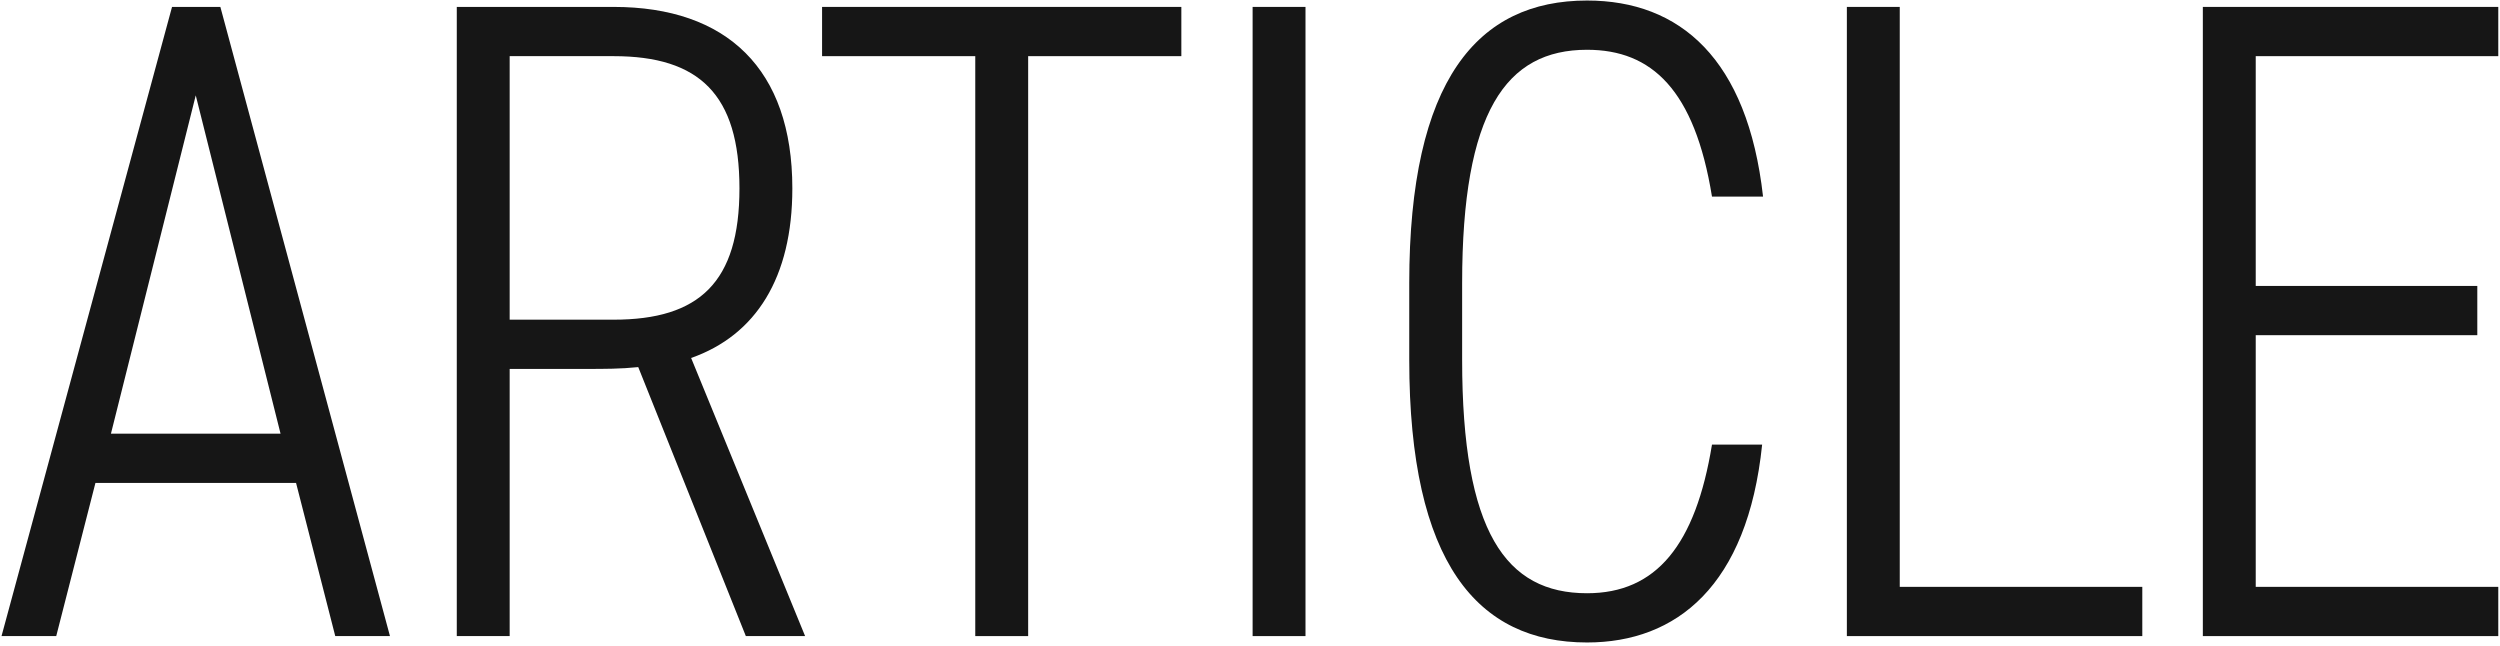
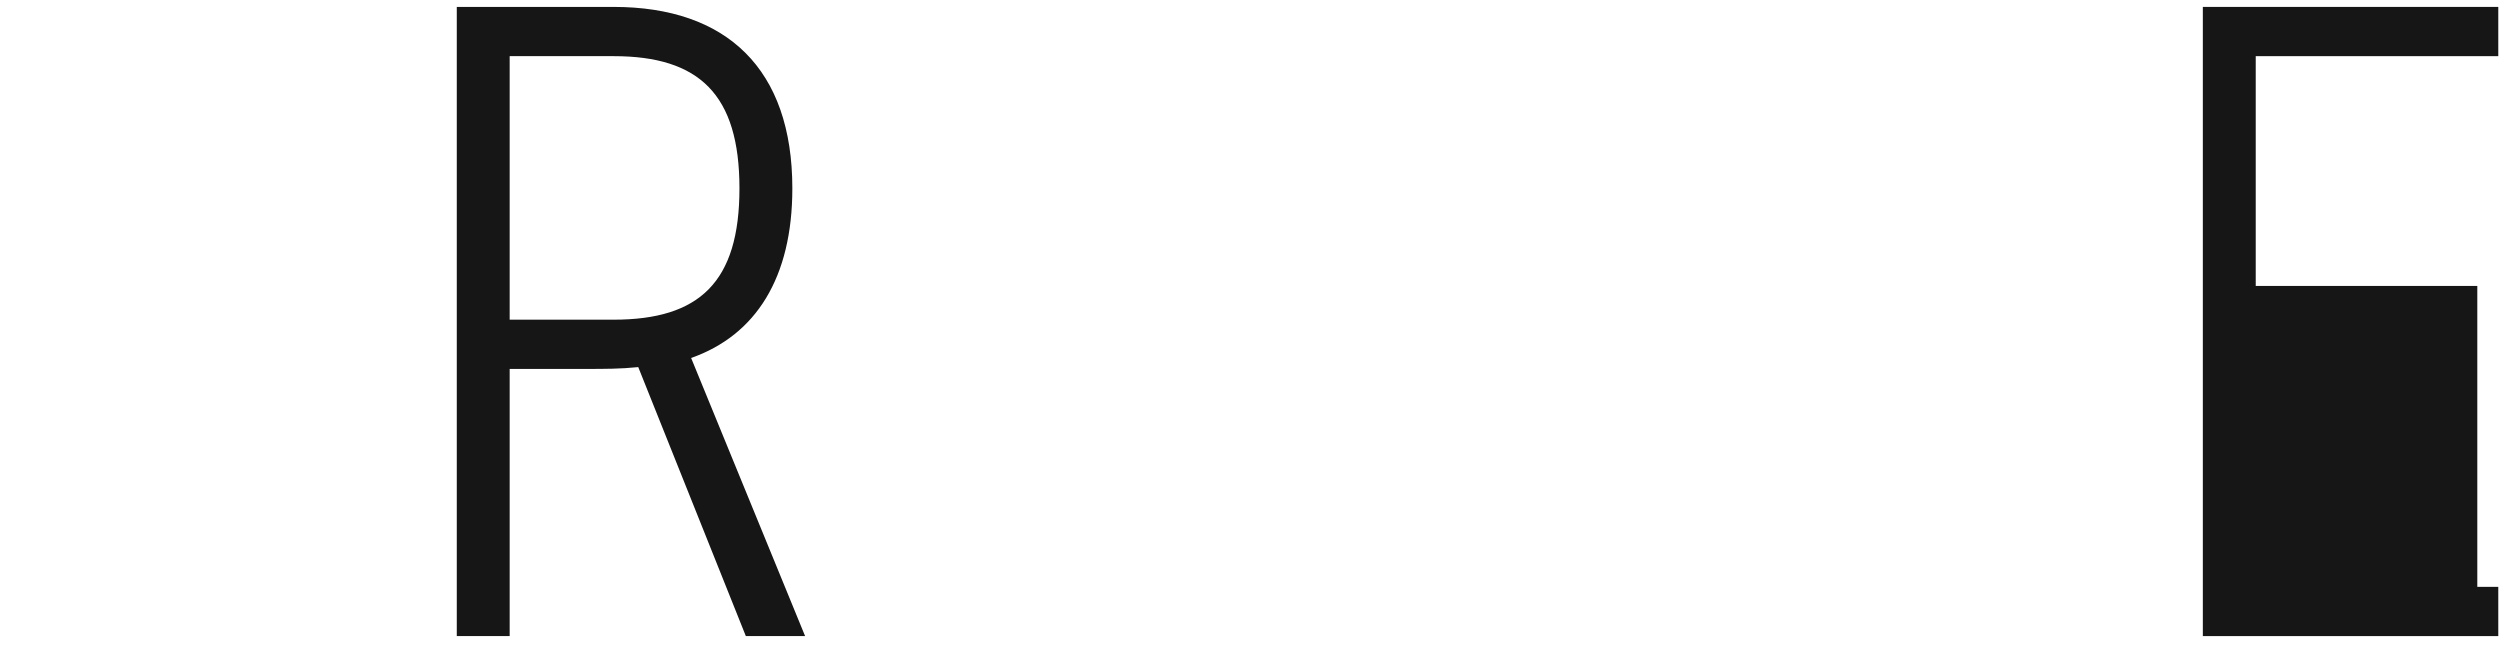
<svg xmlns="http://www.w3.org/2000/svg" width="658" height="170" viewBox="0 0 658 170" fill="none">
-   <path d="M579.787 1.82H657.547V14.78H593.707V75.26H652.027V88.22H593.707V154.46H657.547V167.42H579.787V1.82Z" fill="#161616" />
-   <path d="M500.014 1.82V154.46H563.854V167.42H486.094V1.82H500.014Z" fill="#161616" />
-   <path d="M464.034 51.74H450.594C446.034 23.66 434.754 13.1 417.714 13.1C396.354 13.1 384.834 29.42 384.834 74.54V94.7C384.834 140.06 396.354 156.14 417.714 156.14C435.954 156.14 446.274 143.42 450.594 117.02H463.794C459.954 154.22 441.234 169.1 417.714 169.1C388.914 169.1 370.914 148.22 370.914 94.7V74.54C370.914 21.02 388.914 0.14 417.714 0.14C442.194 0.14 459.954 15.5 464.034 51.74Z" fill="#161616" />
-   <path d="M343.607 1.82V167.42H329.688V1.82H343.607Z" fill="#161616" />
-   <path d="M216.371 1.82H310.931V14.78H270.611V167.42H256.691V14.78H216.371V1.82Z" fill="#161616" />
+   <path d="M579.787 1.82H657.547V14.78H593.707V75.26H652.027V88.22V154.46H657.547V167.42H579.787V1.82Z" fill="#161616" />
  <path d="M211.905 167.42H196.305L167.985 96.62C163.425 97.1 159.105 97.1 154.305 97.1H134.145V167.42H120.225V1.82H161.505C191.265 1.82 208.545 18.14 208.545 49.58C208.545 73.1 198.945 88.22 181.905 94.22L211.905 167.42ZM134.145 84.14H161.505C184.065 84.14 194.625 74.3 194.625 49.58C194.625 24.86 184.065 14.78 161.505 14.78H134.145V84.14Z" fill="#161616" />
-   <path d="M14.8 167.42H0.4L45.28 1.82H58L102.64 167.42H88.24L77.92 127.1H25.12L14.8 167.42ZM51.52 25.1L29.2 114.14H73.84L51.52 25.1Z" fill="#161616" />
</svg>